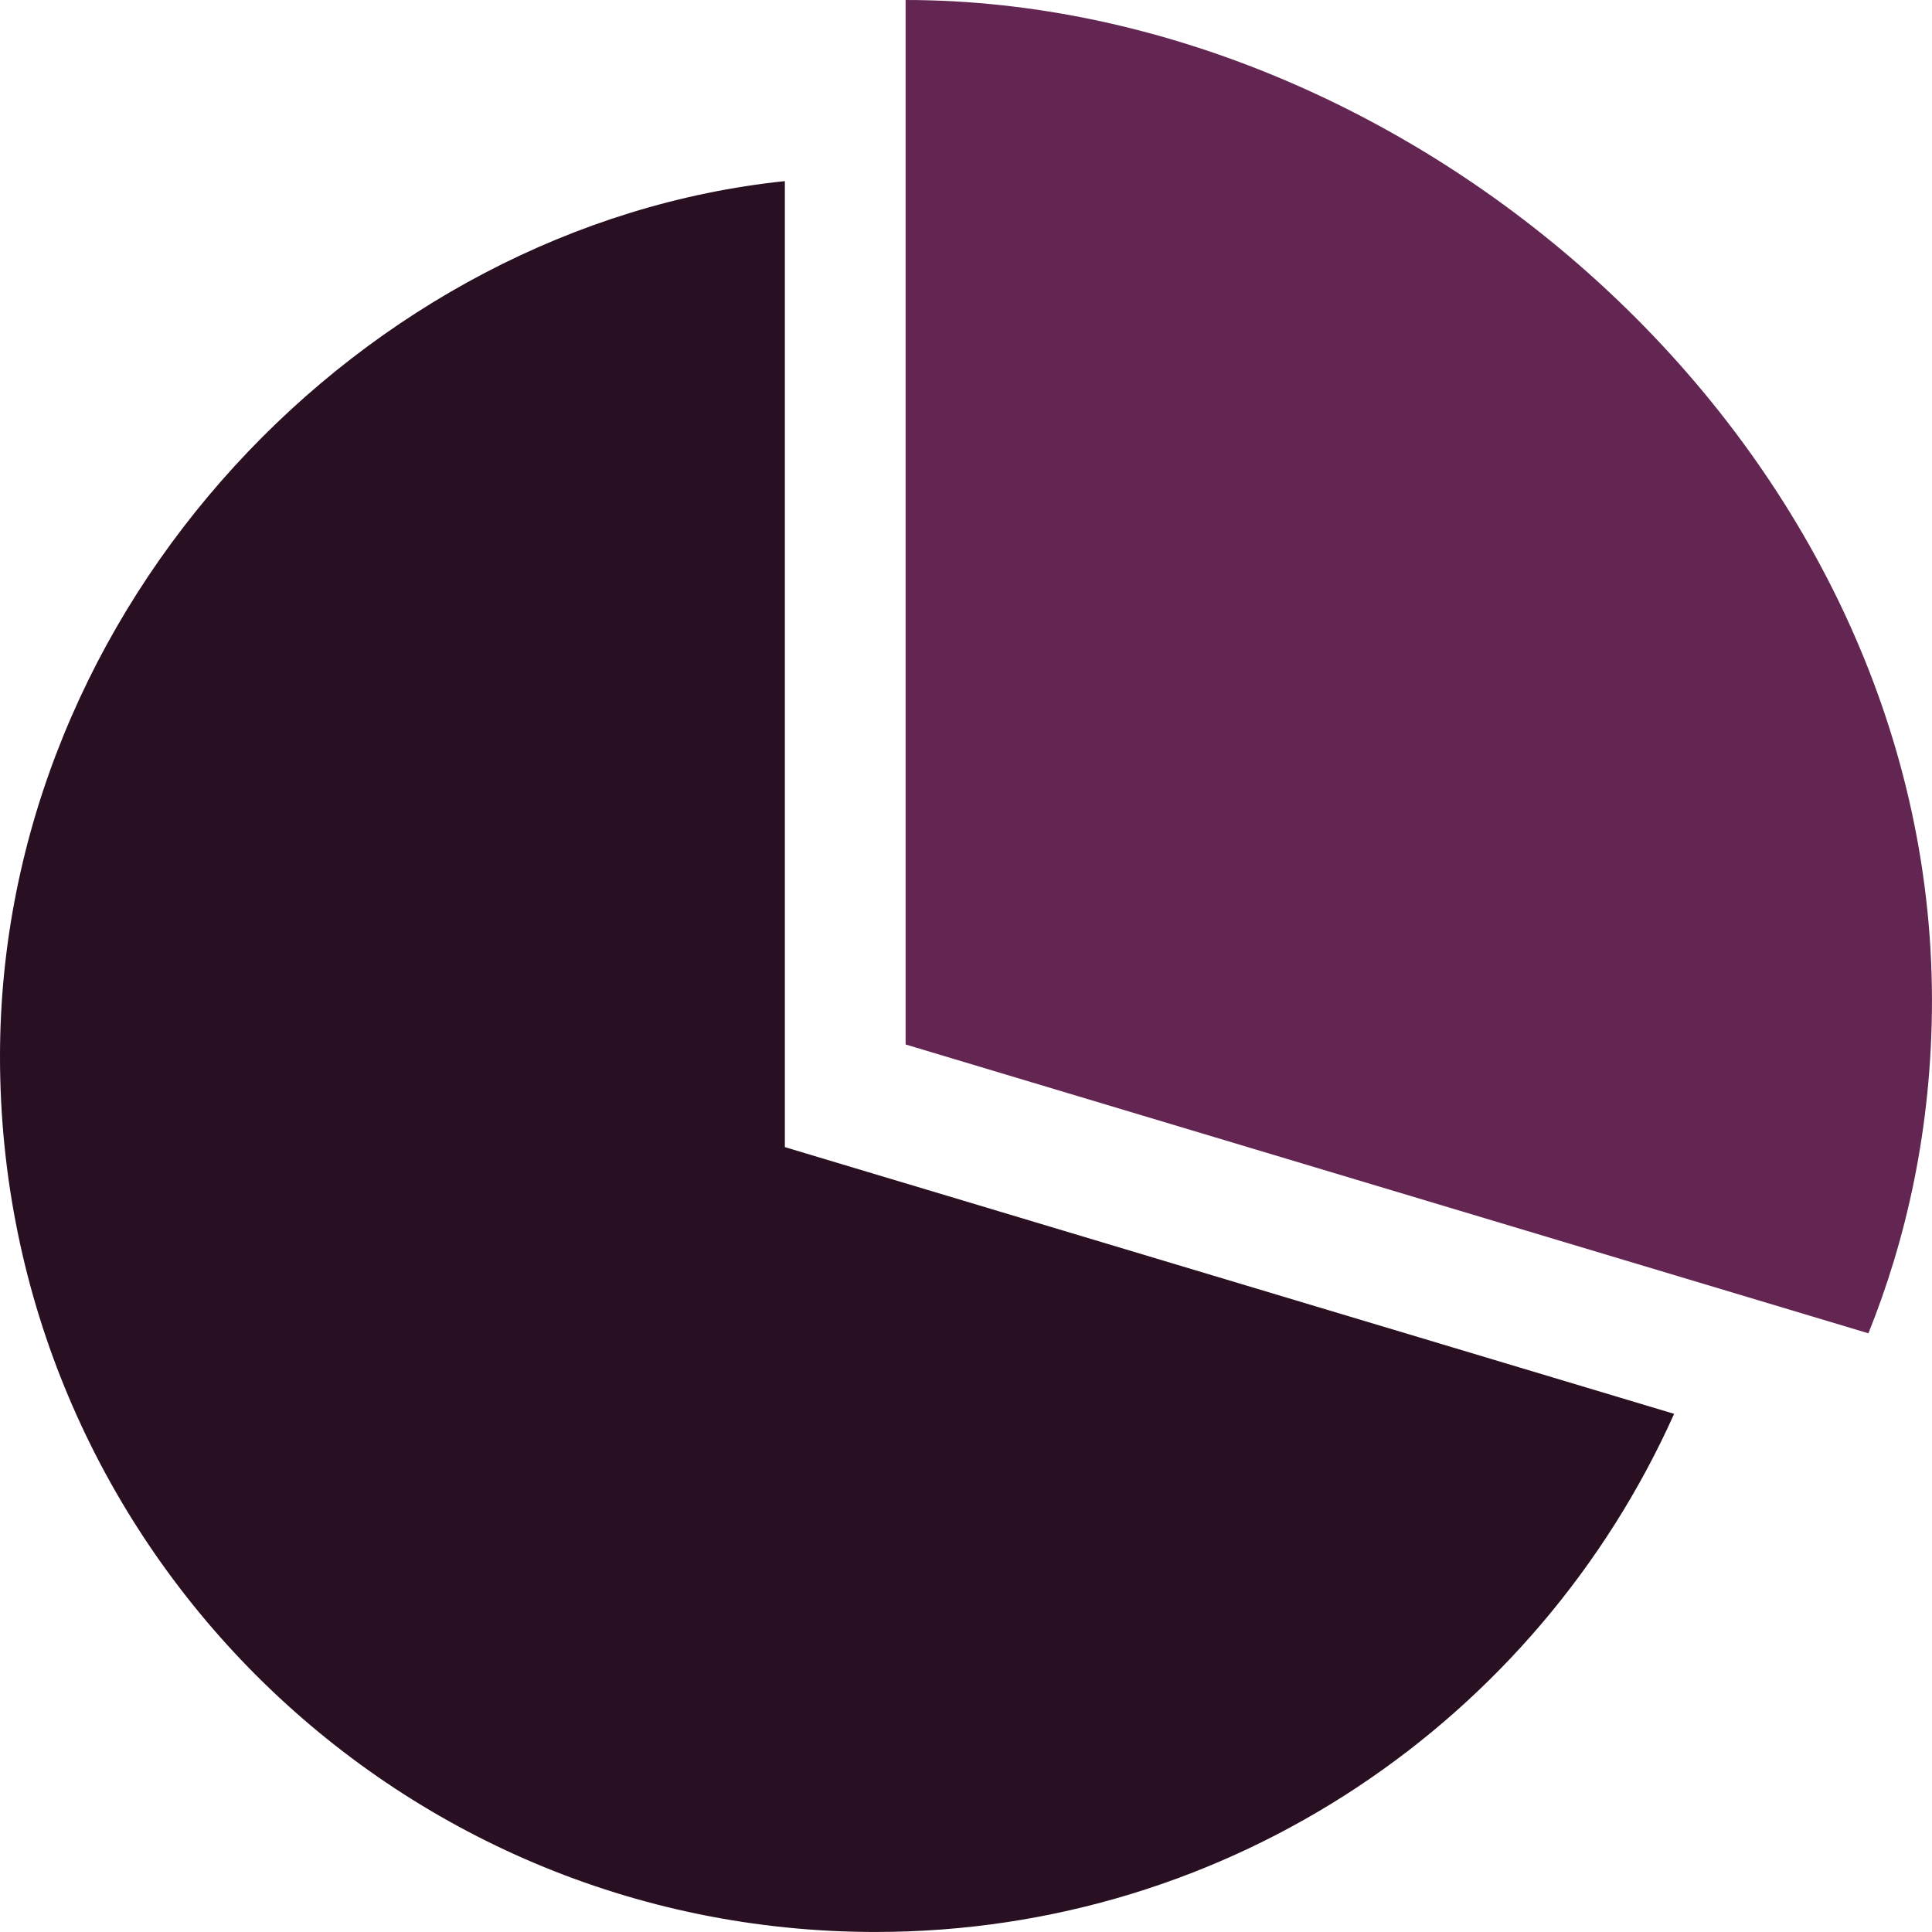
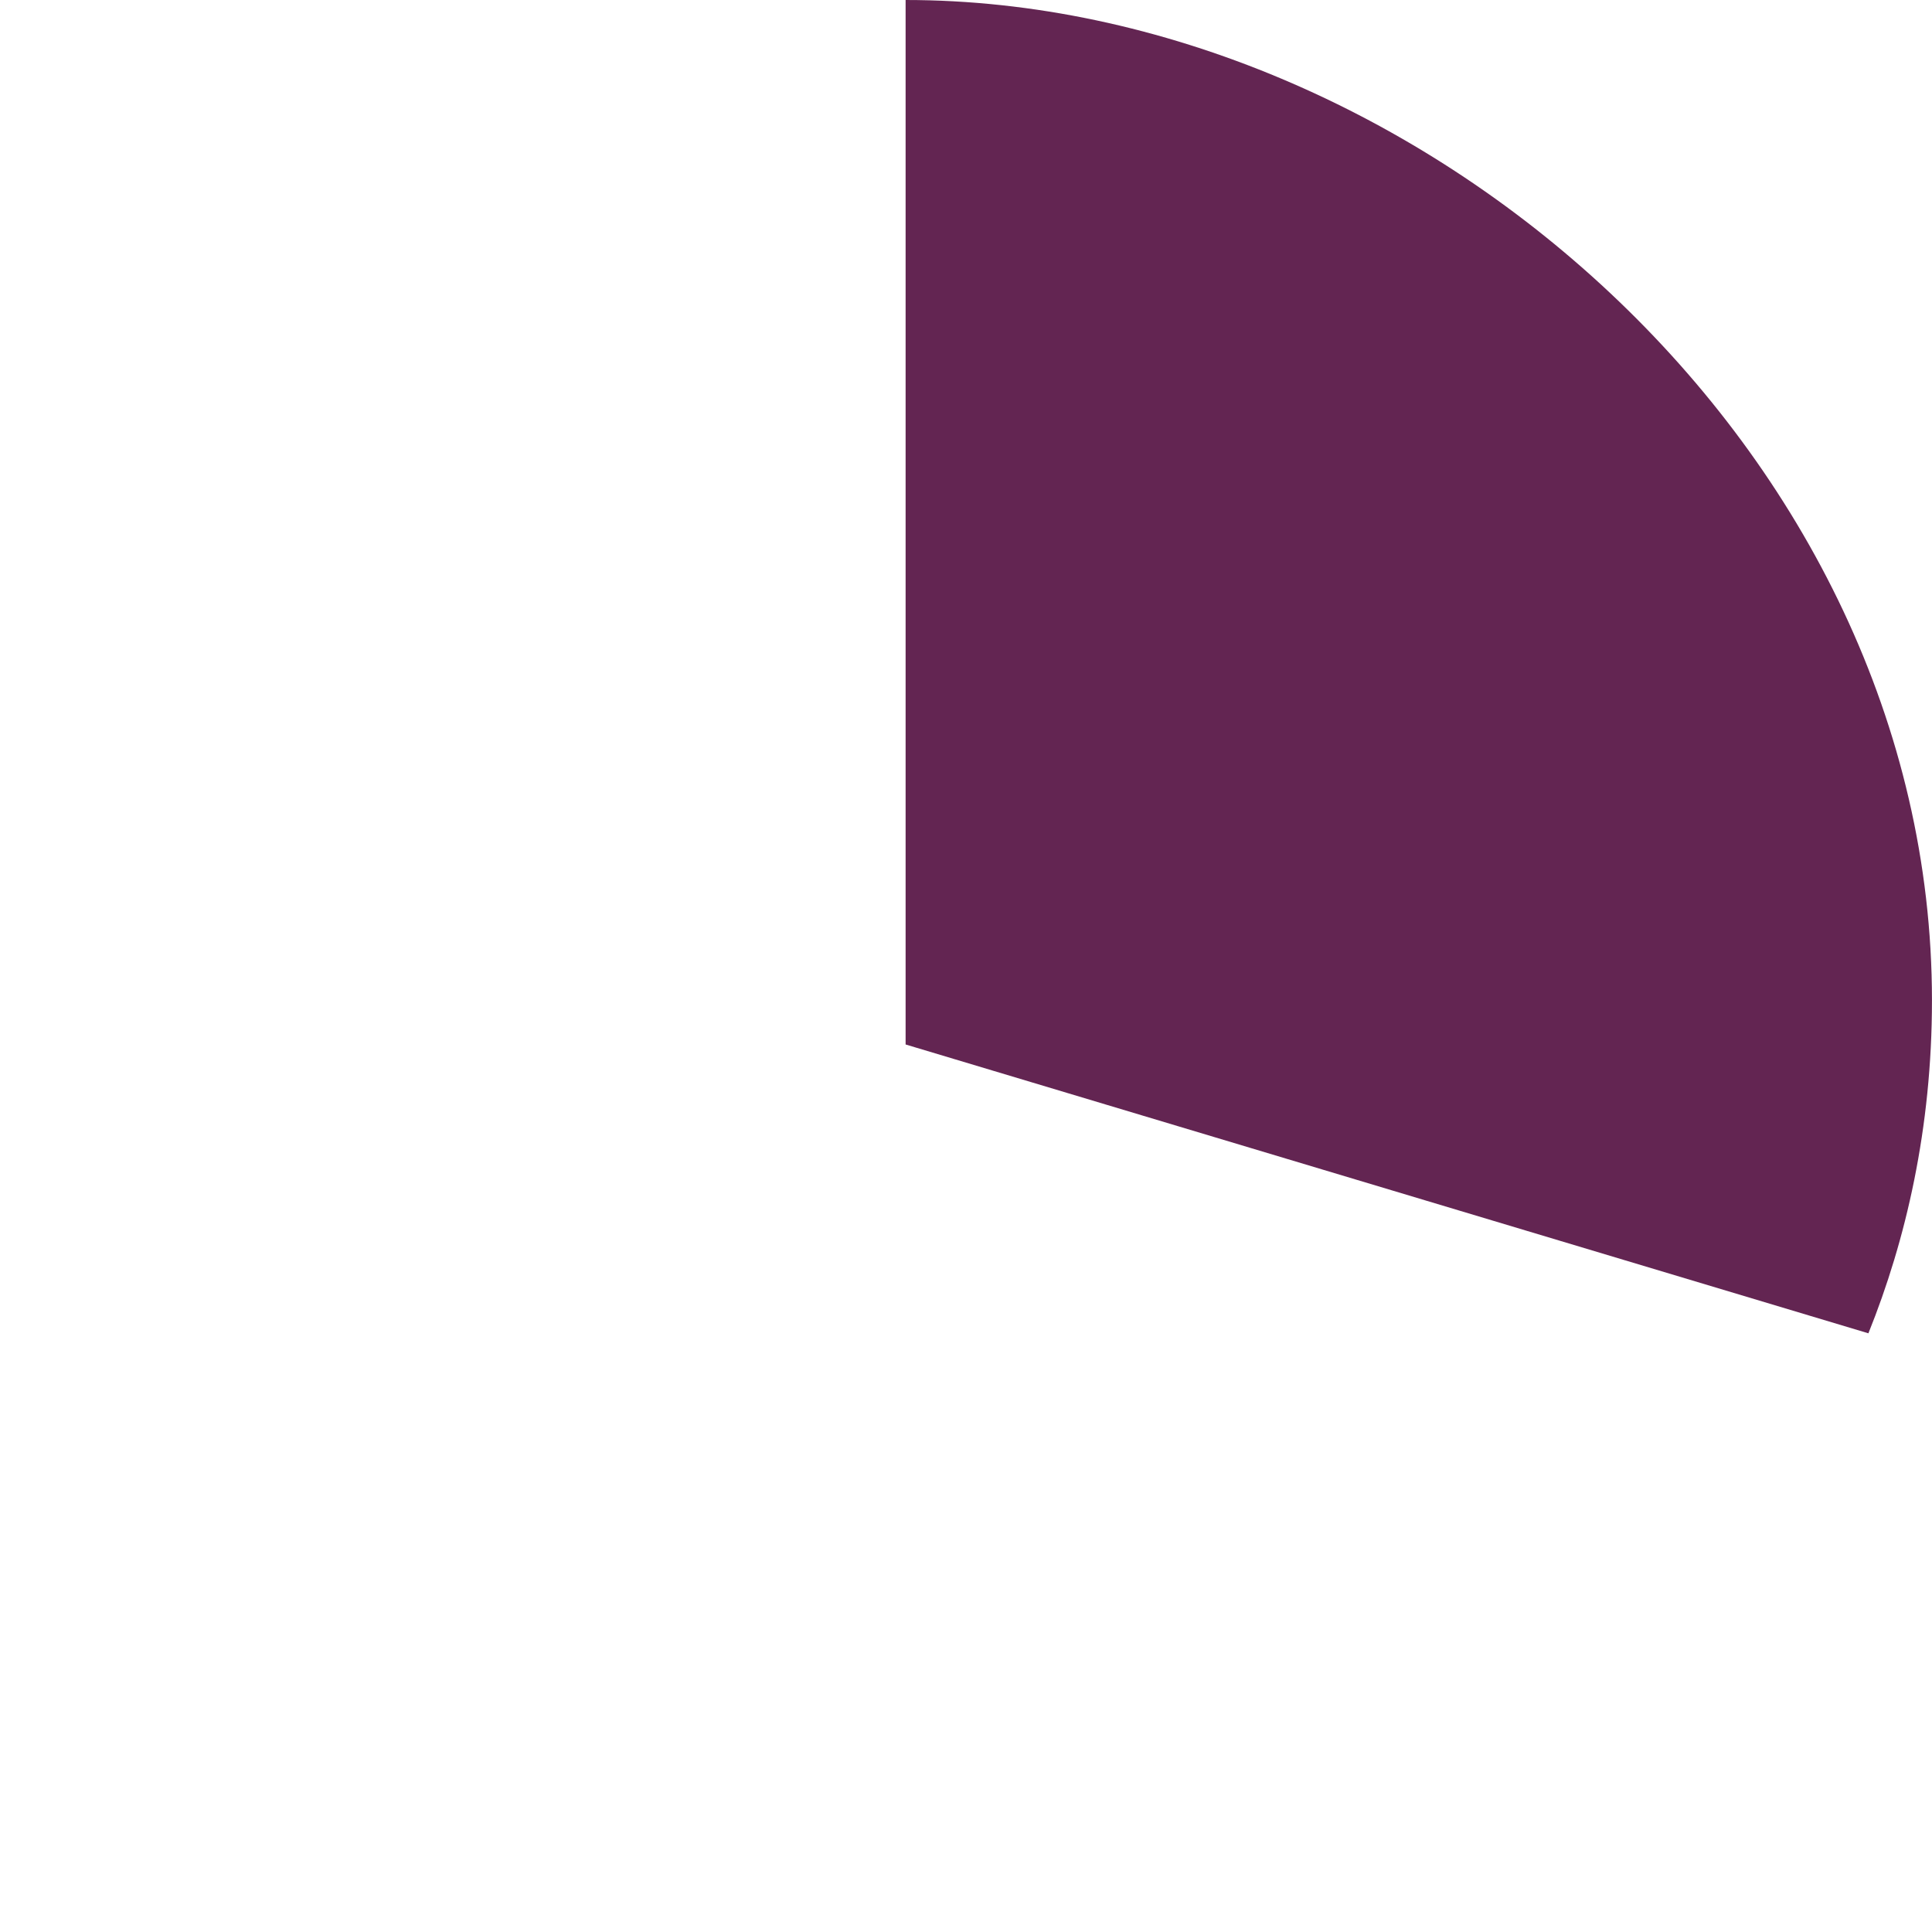
<svg xmlns="http://www.w3.org/2000/svg" xmlns:ns1="http://www.bohemiancoding.com/sketch/ns" xml:space="preserve" width="0.5in" height="0.5in" version="1.1" style="shape-rendering:geometricPrecision; text-rendering:geometricPrecision; image-rendering:optimizeQuality; fill-rule:evenodd; clip-rule:evenodd" viewBox="0 0 500 500">
  <defs>
    <style type="text/css">
   
    .fil0 {fill:#280F21}
    .fil1 {fill:#632552}
   
  </style>
  </defs>
  <g id="Layer_x0020_1">
-     <path id="pie-chart" class="fil0" d="M203.13 46.87c-108.92,11.37 -203.13,109.78 -203.13,226.56 0,125.13 101.44,226.56 226.56,226.56 92.14,0 171.3,-55.09 206.7,-134.09l-230.14 -69.03 0 -250 0 0z" ns1:type="MSShapeGroup" />
    <path id="pie-chart_9" class="fil1" d="M234.37 0l0 270.31 249.17 74.75c9.7,-24.08 16.45,-53.06 16.45,-86.14 0,-143 -133.55,-258.92 -265.63,-258.92l0 0z" ns1:type="MSShapeGroup" />
  </g>
</svg>